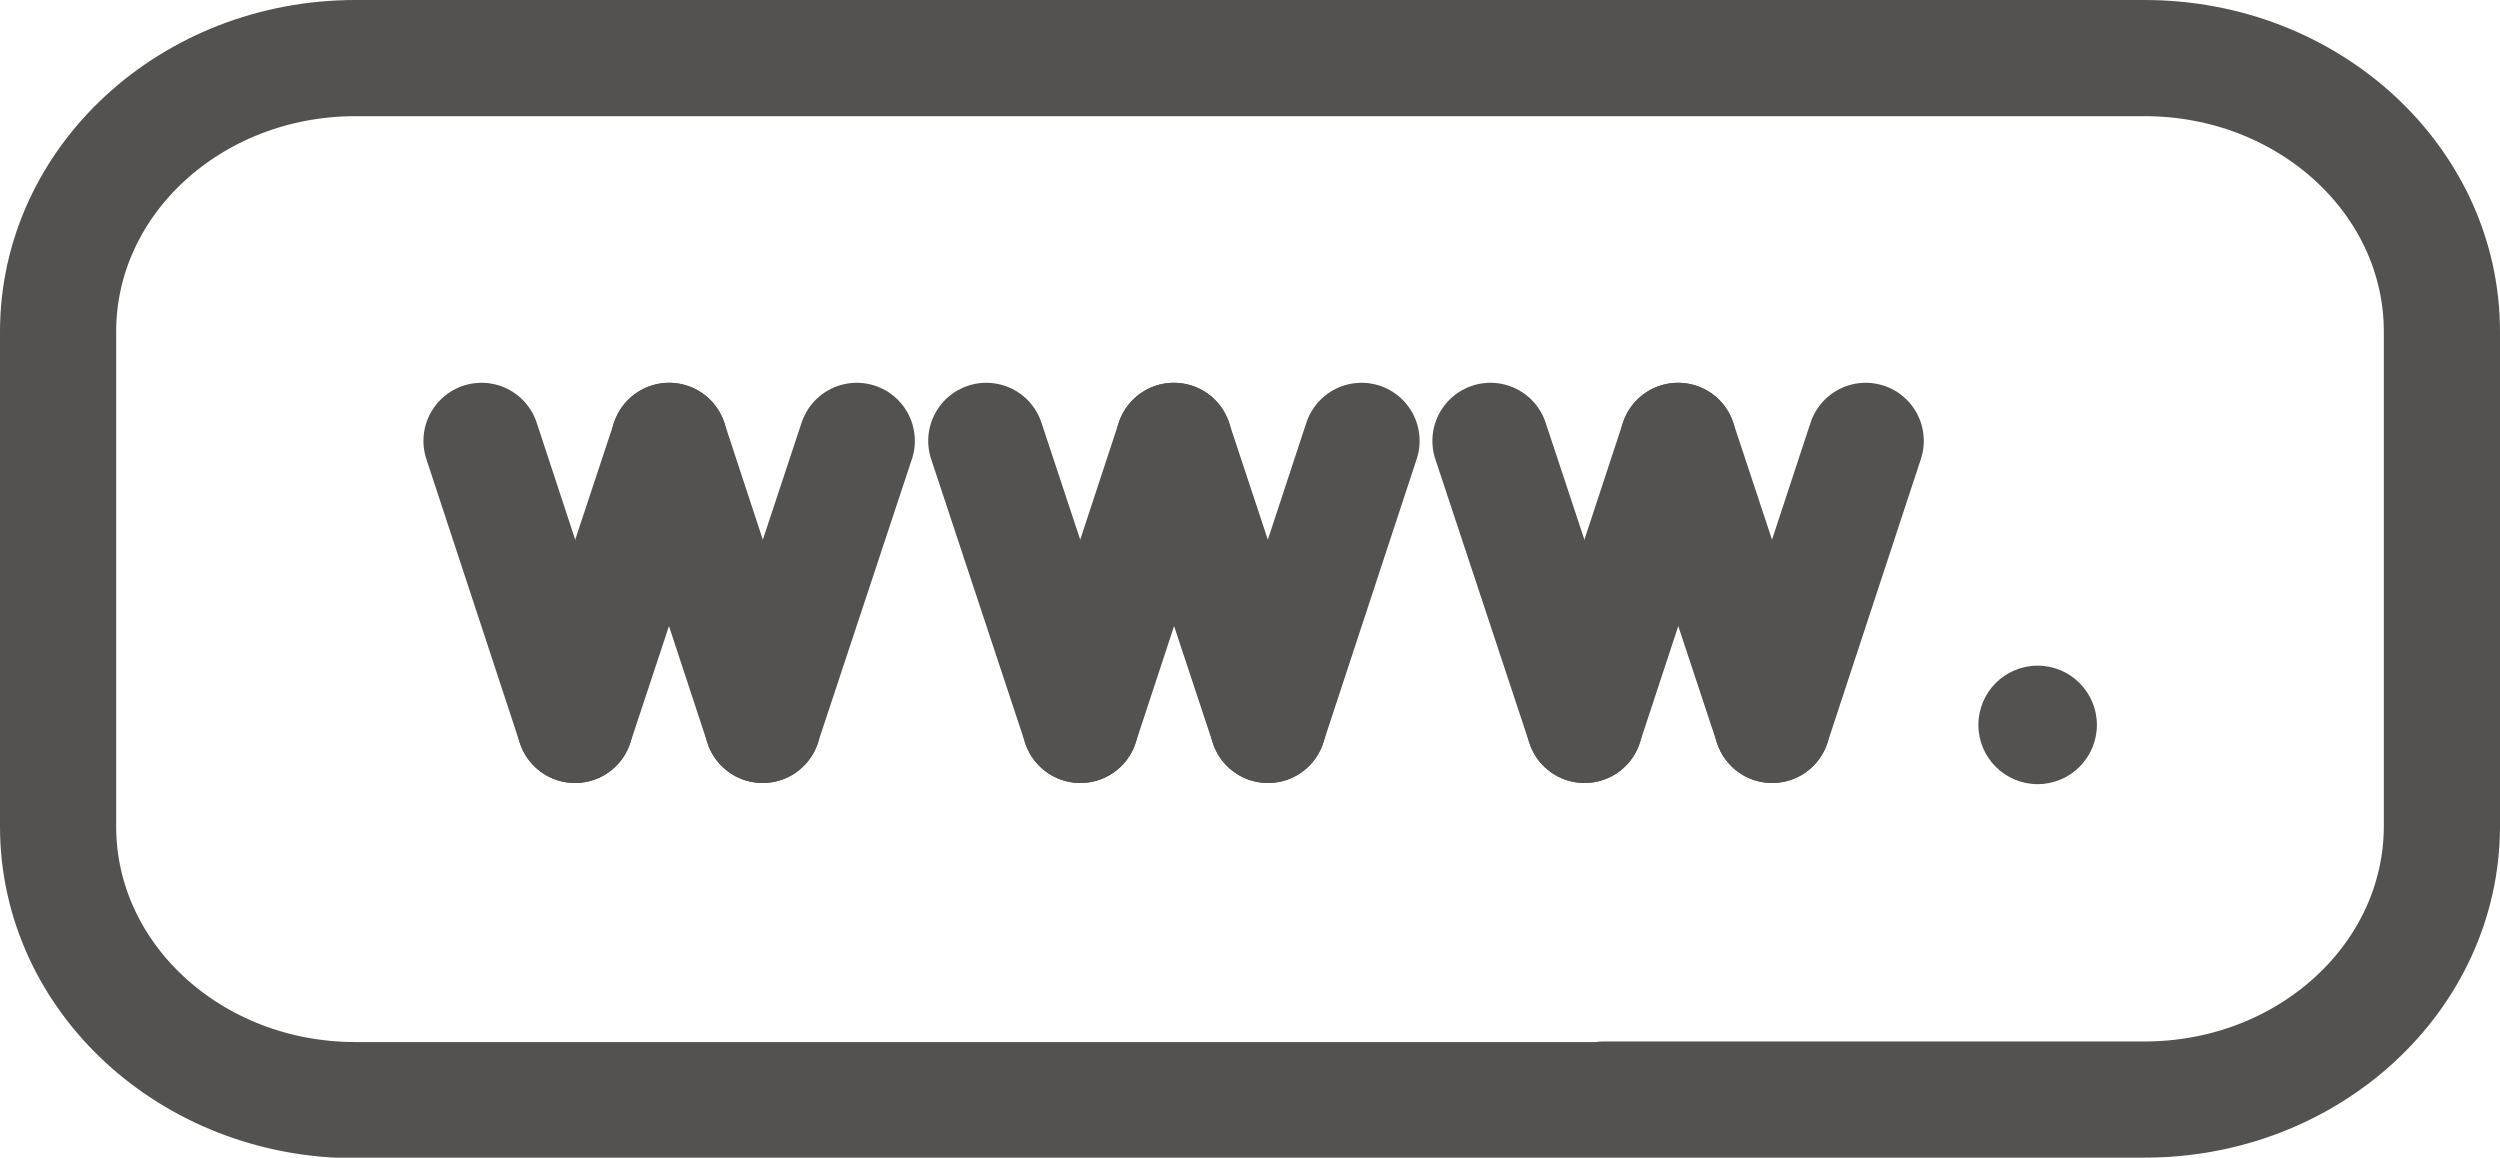
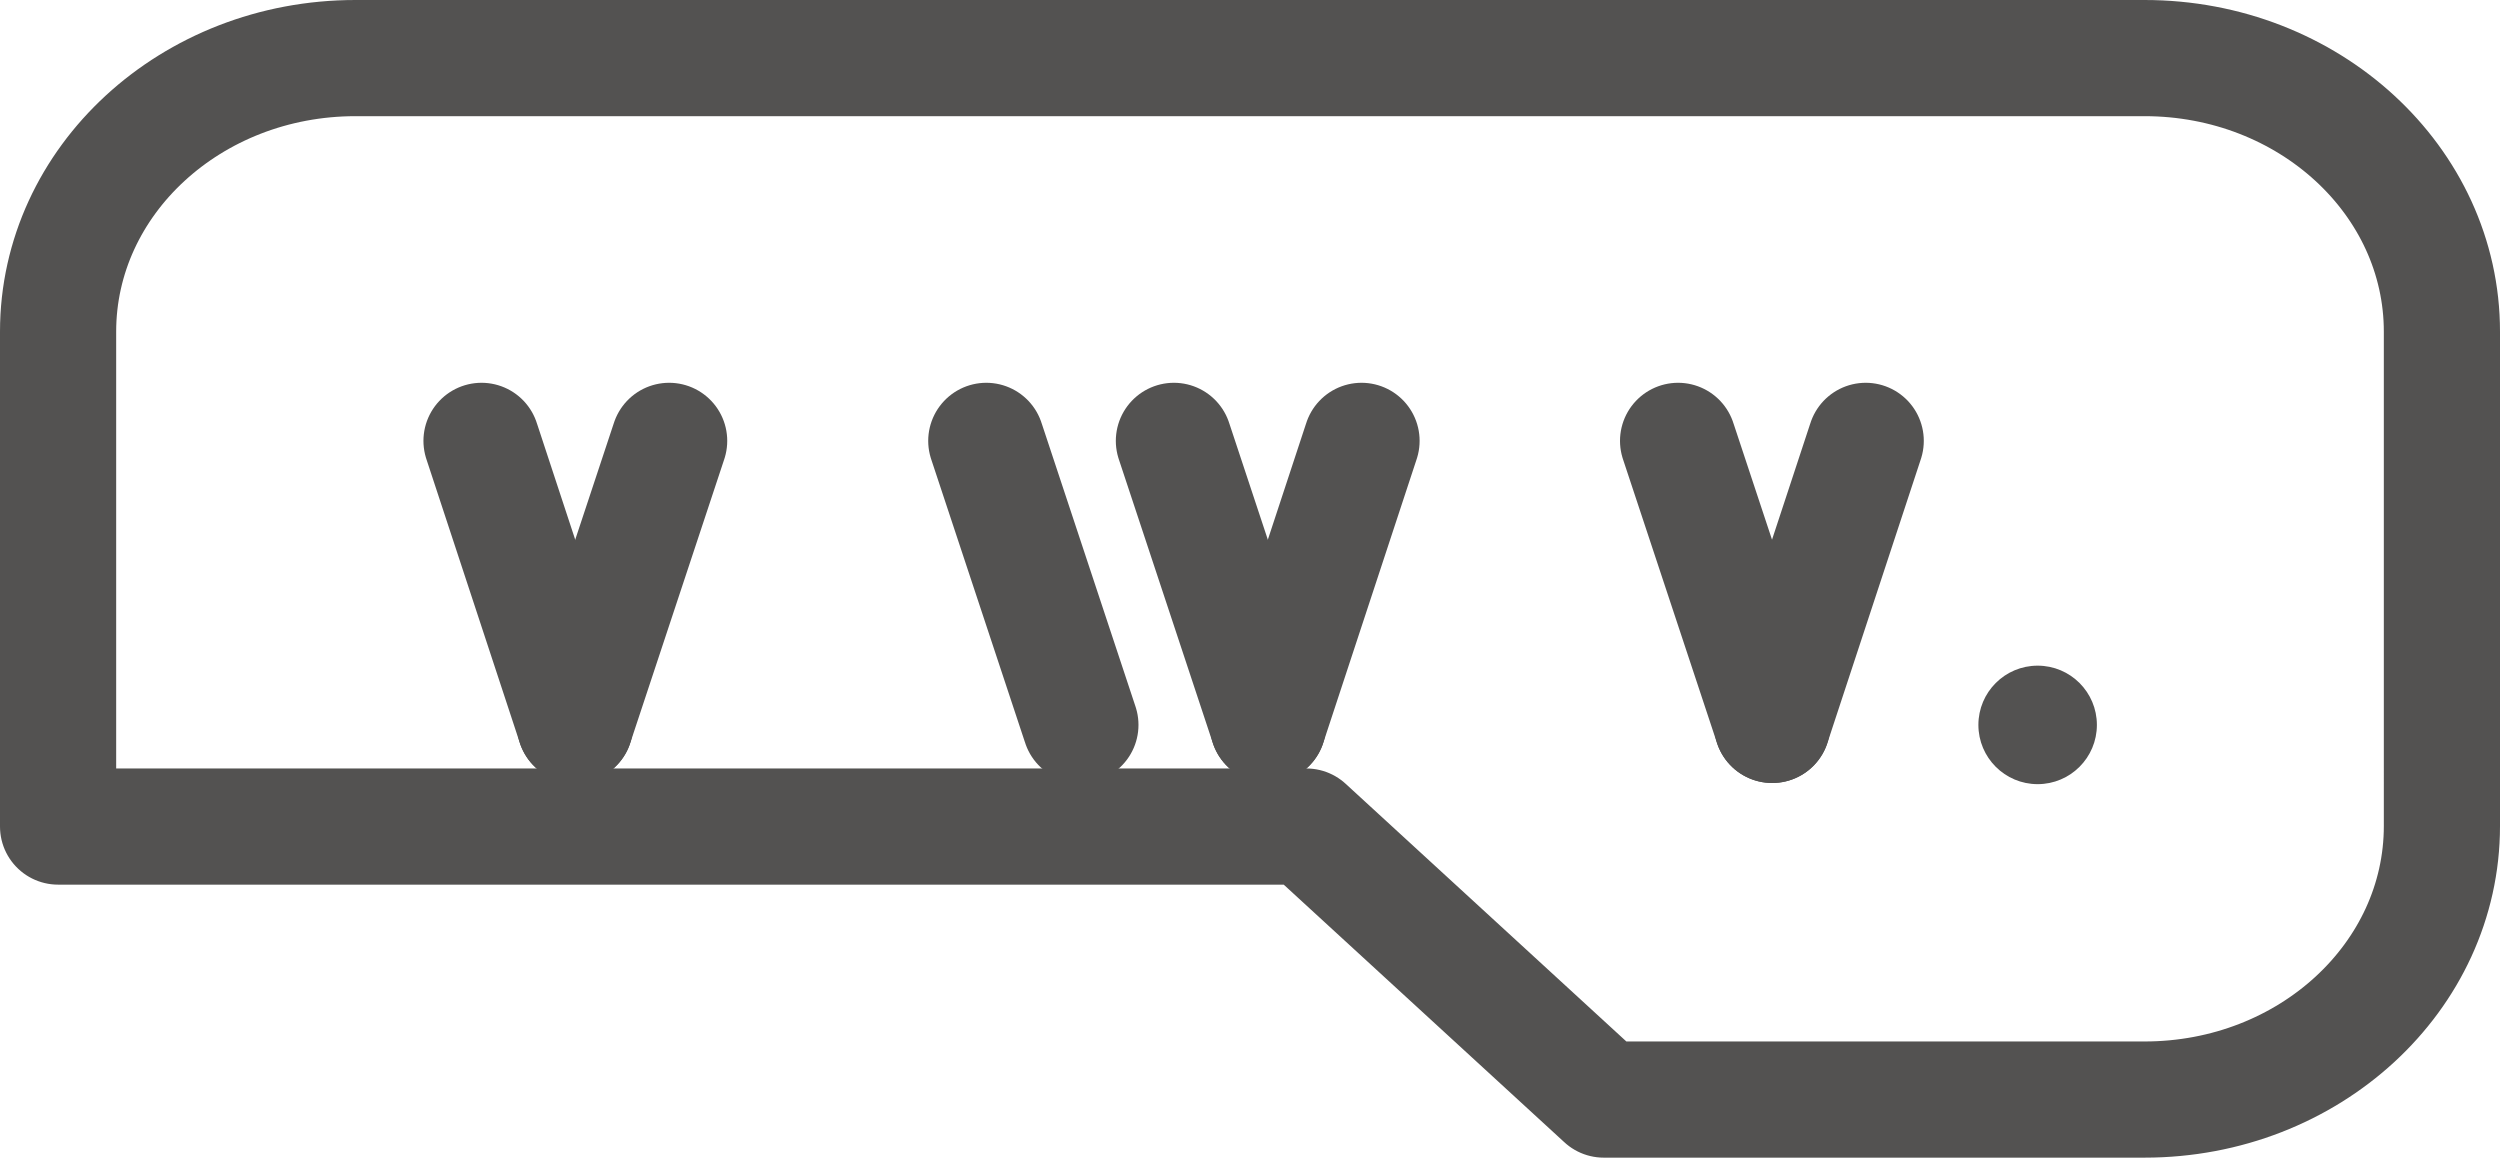
<svg xmlns="http://www.w3.org/2000/svg" id="Livello_2" data-name="Livello 2" viewBox="0 0 43.04 19.93">
  <defs>
    <style>
      .cls-1 {
        fill: none;
        stroke: #535251;
        stroke-linecap: round;
        stroke-linejoin: round;
        stroke-width: 2px;
      }

      .cls-2 {
        fill: #535251;
        stroke-width: 0px;
      }
    </style>
  </defs>
  <g id="Livello_2-2" data-name="Livello 2">
    <g>
      <circle class="cls-2" cx="35.08" cy="12.48" r="1.02" />
-       <path class="cls-1" d="m27.61,18.93h9.31c2.83,0,5.12-2.11,5.12-4.71V5.71c0-2.6-2.29-4.71-5.12-4.71H6.12C3.29,1,1,3.11,1,5.71v8.52c0,2.6,2.29,4.71,5.12,4.71h21.49Z" />
+       <path class="cls-1" d="m27.61,18.93h9.31c2.83,0,5.12-2.11,5.12-4.71V5.71c0-2.6-2.29-4.71-5.12-4.71H6.12C3.29,1,1,3.11,1,5.71v8.52h21.49Z" />
      <line class="cls-1" x1="8.29" y1="7.59" x2="9.9" y2="12.48" />
-       <line class="cls-1" x1="11.52" y1="7.59" x2="13.13" y2="12.48" />
      <line class="cls-1" x1="11.52" y1="7.59" x2="9.9" y2="12.48" />
-       <line class="cls-1" x1="14.75" y1="7.59" x2="13.13" y2="12.48" />
      <line class="cls-1" x1="16.98" y1="7.59" x2="18.6" y2="12.48" />
      <line class="cls-1" x1="20.21" y1="7.59" x2="21.83" y2="12.48" />
-       <line class="cls-1" x1="20.21" y1="7.59" x2="18.6" y2="12.48" />
      <line class="cls-1" x1="23.44" y1="7.59" x2="21.83" y2="12.48" />
-       <line class="cls-1" x1="25.66" y1="7.59" x2="27.28" y2="12.48" />
      <line class="cls-1" x1="28.89" y1="7.59" x2="30.51" y2="12.48" />
-       <line class="cls-1" x1="28.89" y1="7.59" x2="27.28" y2="12.48" />
      <line class="cls-1" x1="32.12" y1="7.59" x2="30.51" y2="12.48" />
    </g>
  </g>
</svg>